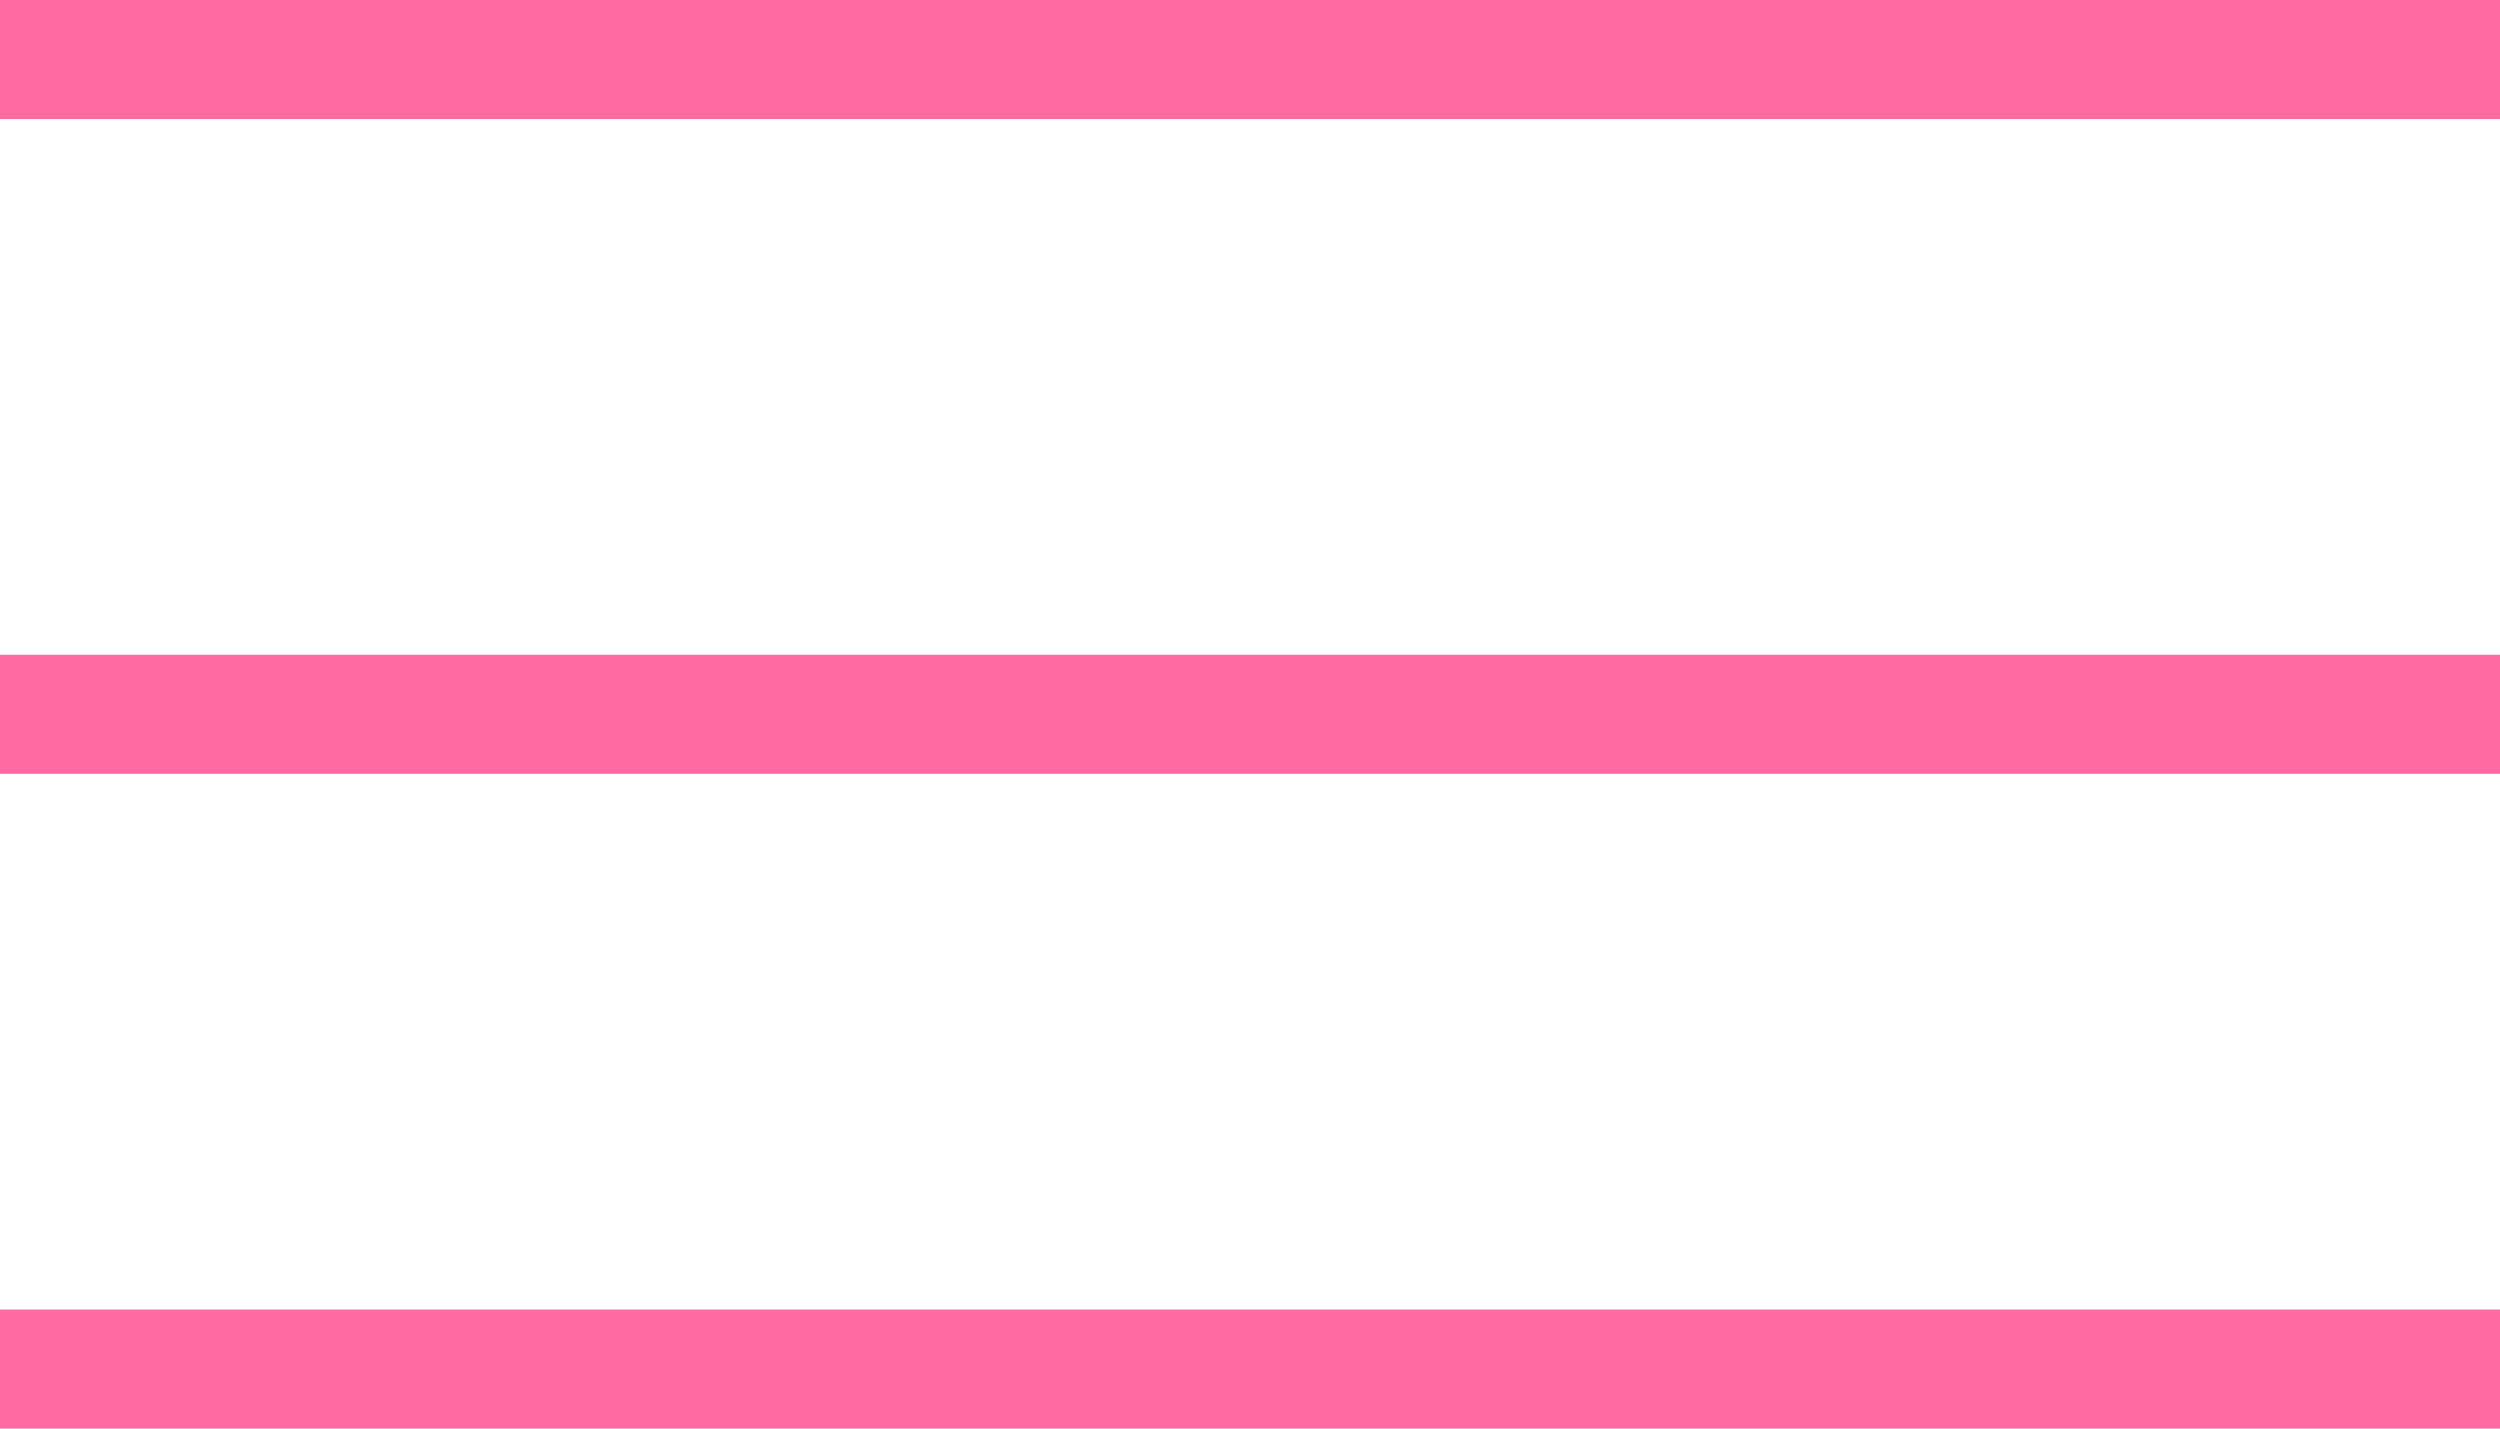
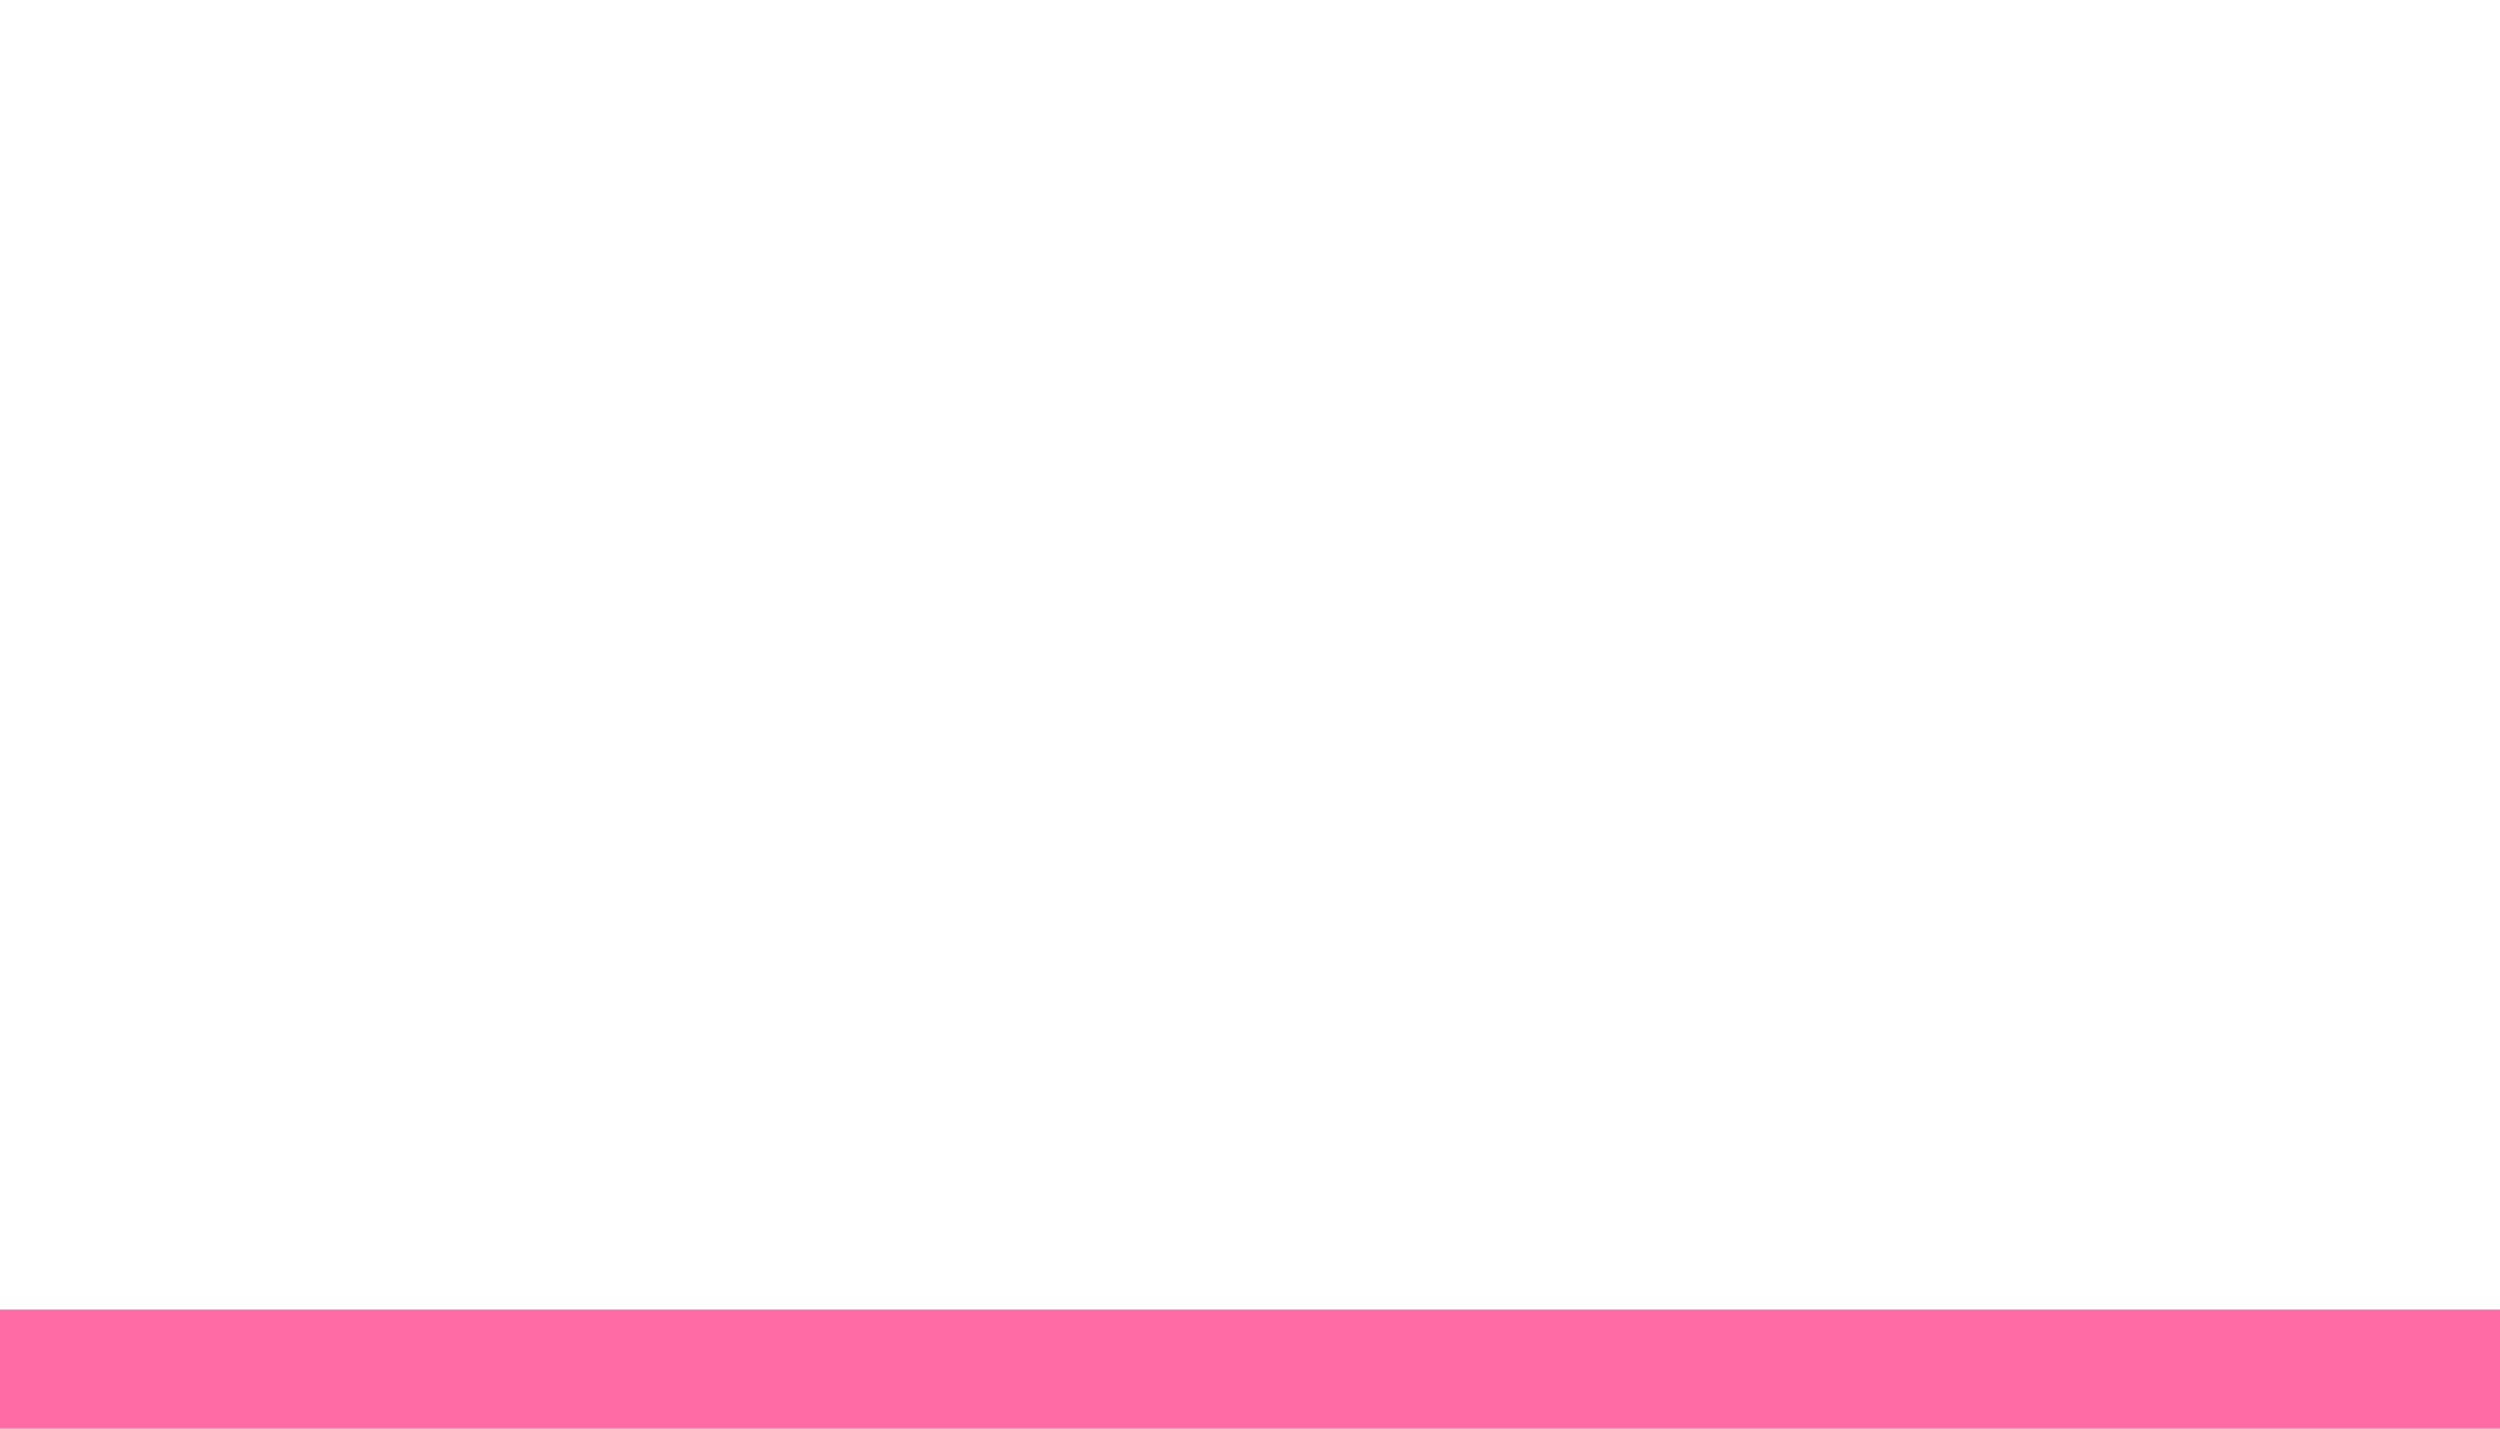
<svg xmlns="http://www.w3.org/2000/svg" width="42" height="24" viewBox="0 0 42 24" fill="none">
-   <rect width="42" height="2" fill="#FF6AA3" />
-   <rect y="11" width="42" height="2" fill="#FF6AA3" />
  <rect y="22" width="42" height="2" fill="#FF6AA3" />
</svg>